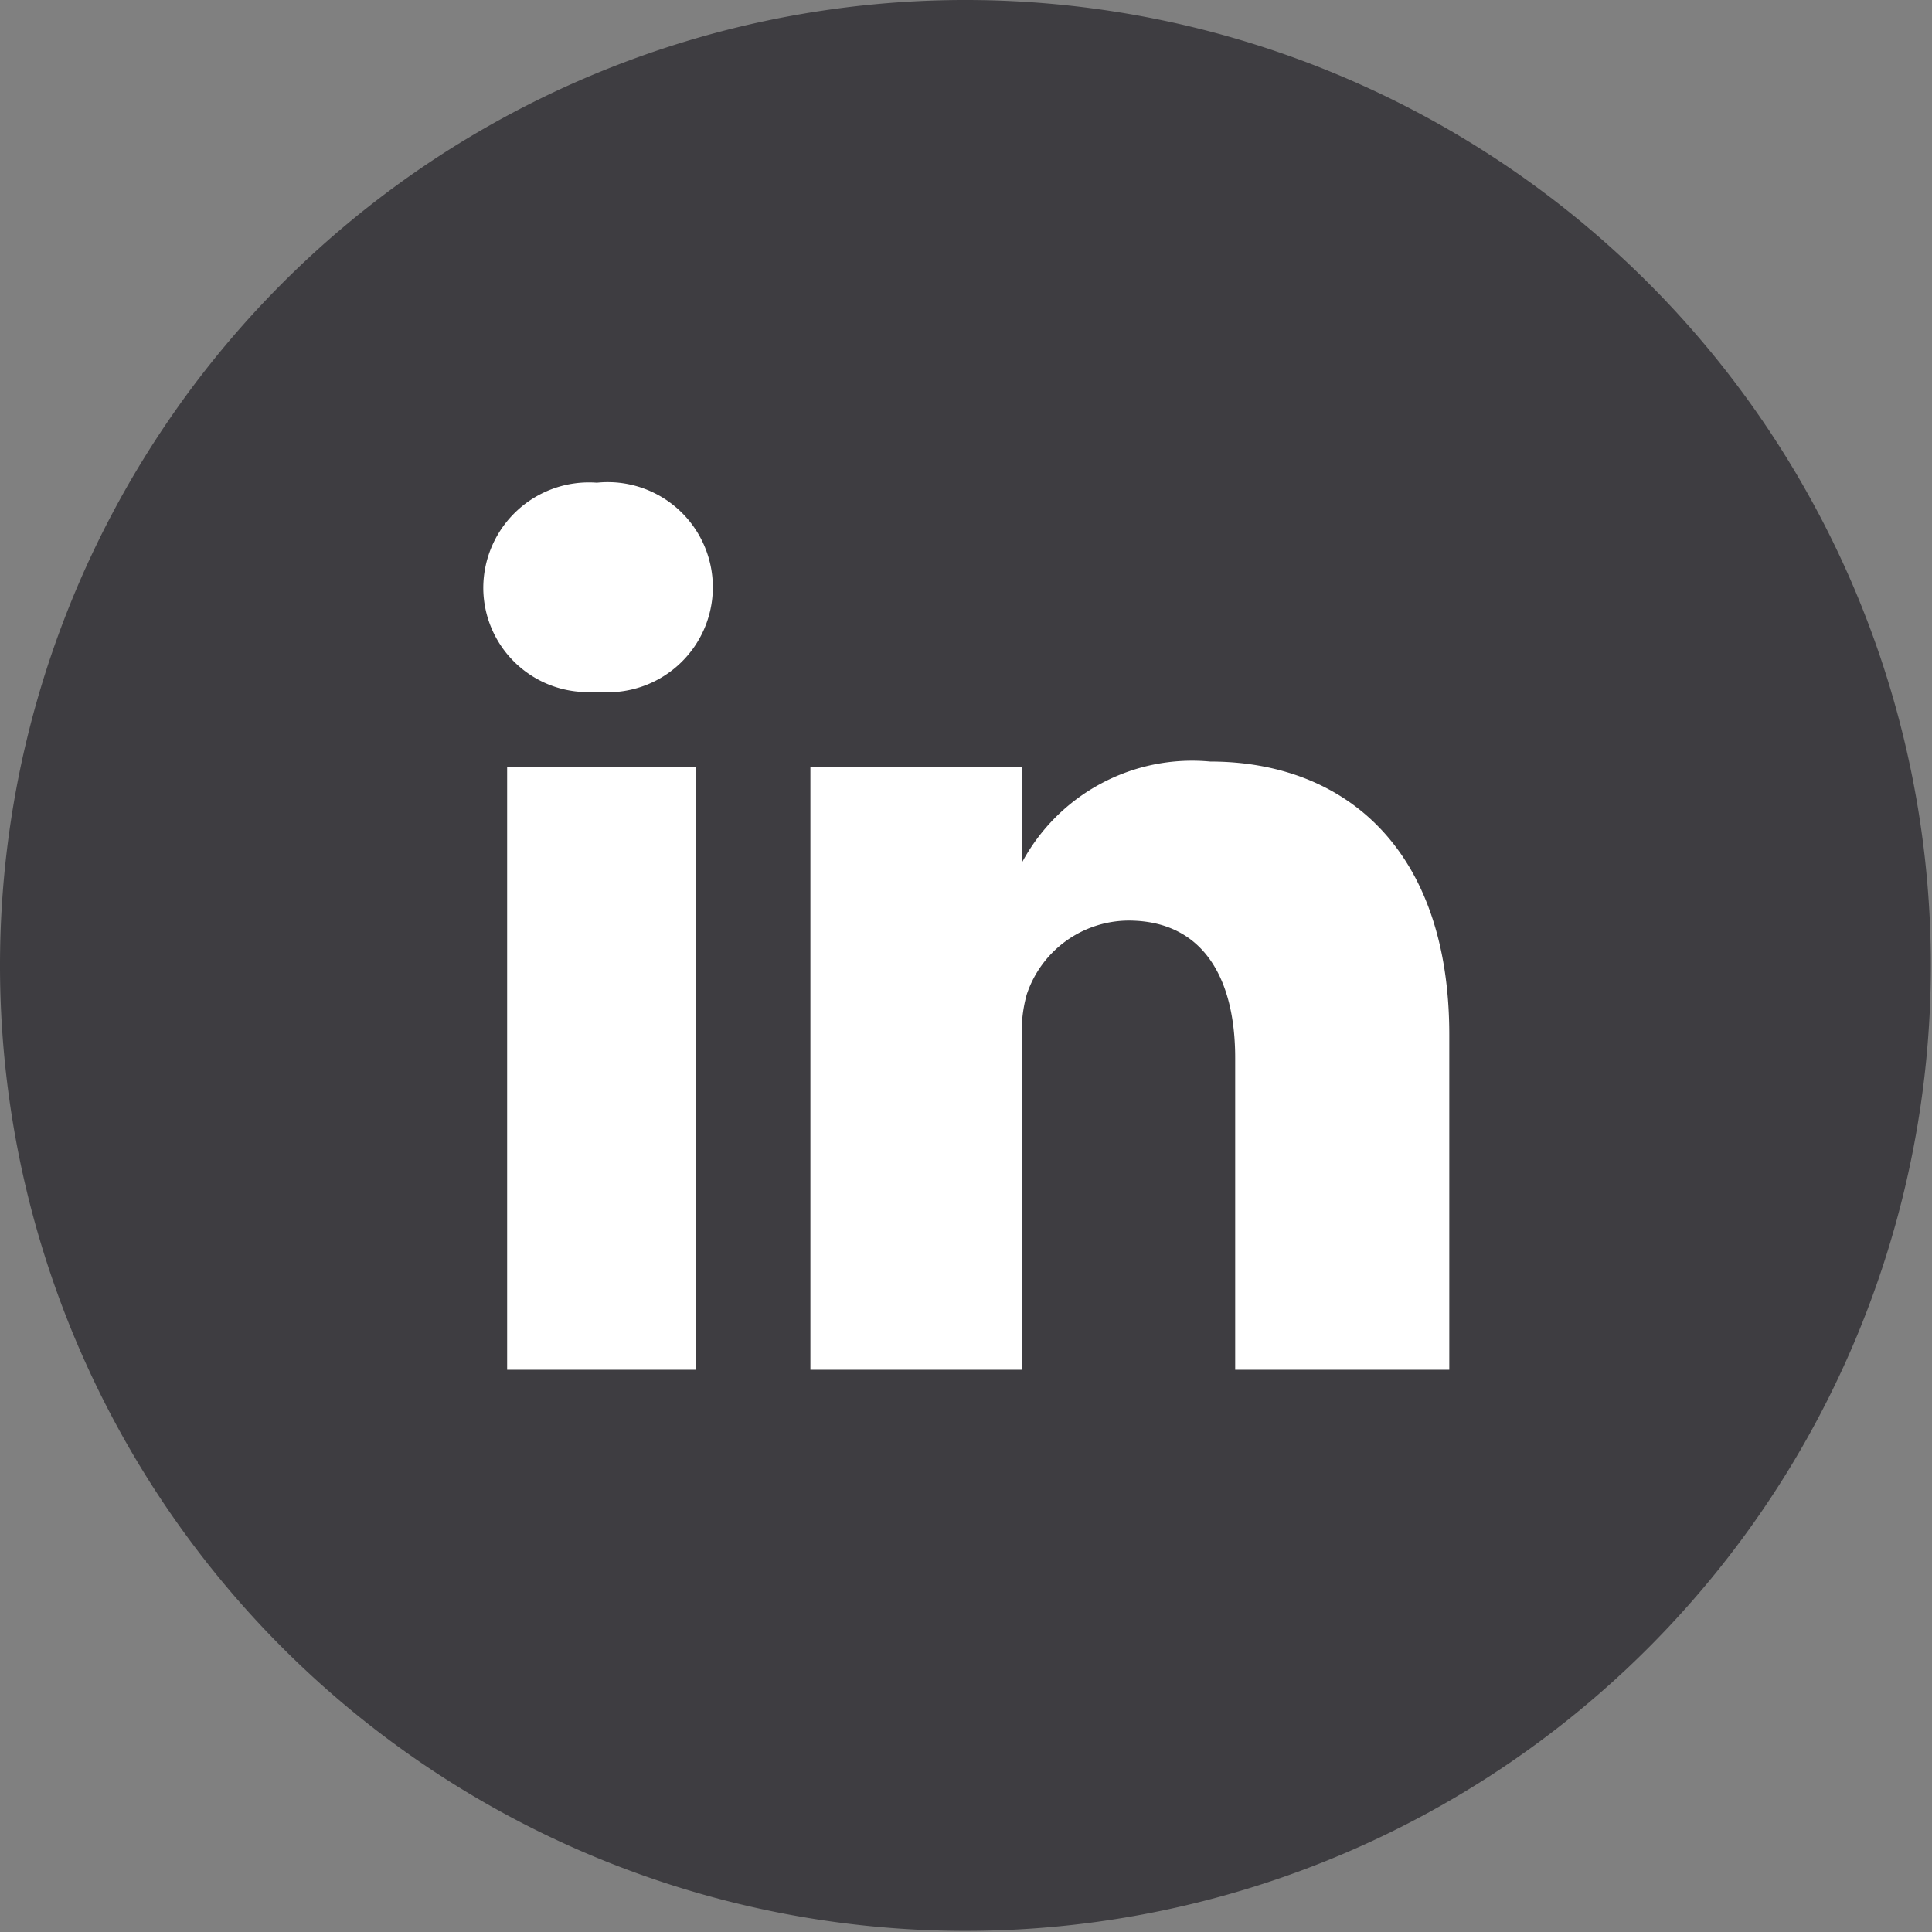
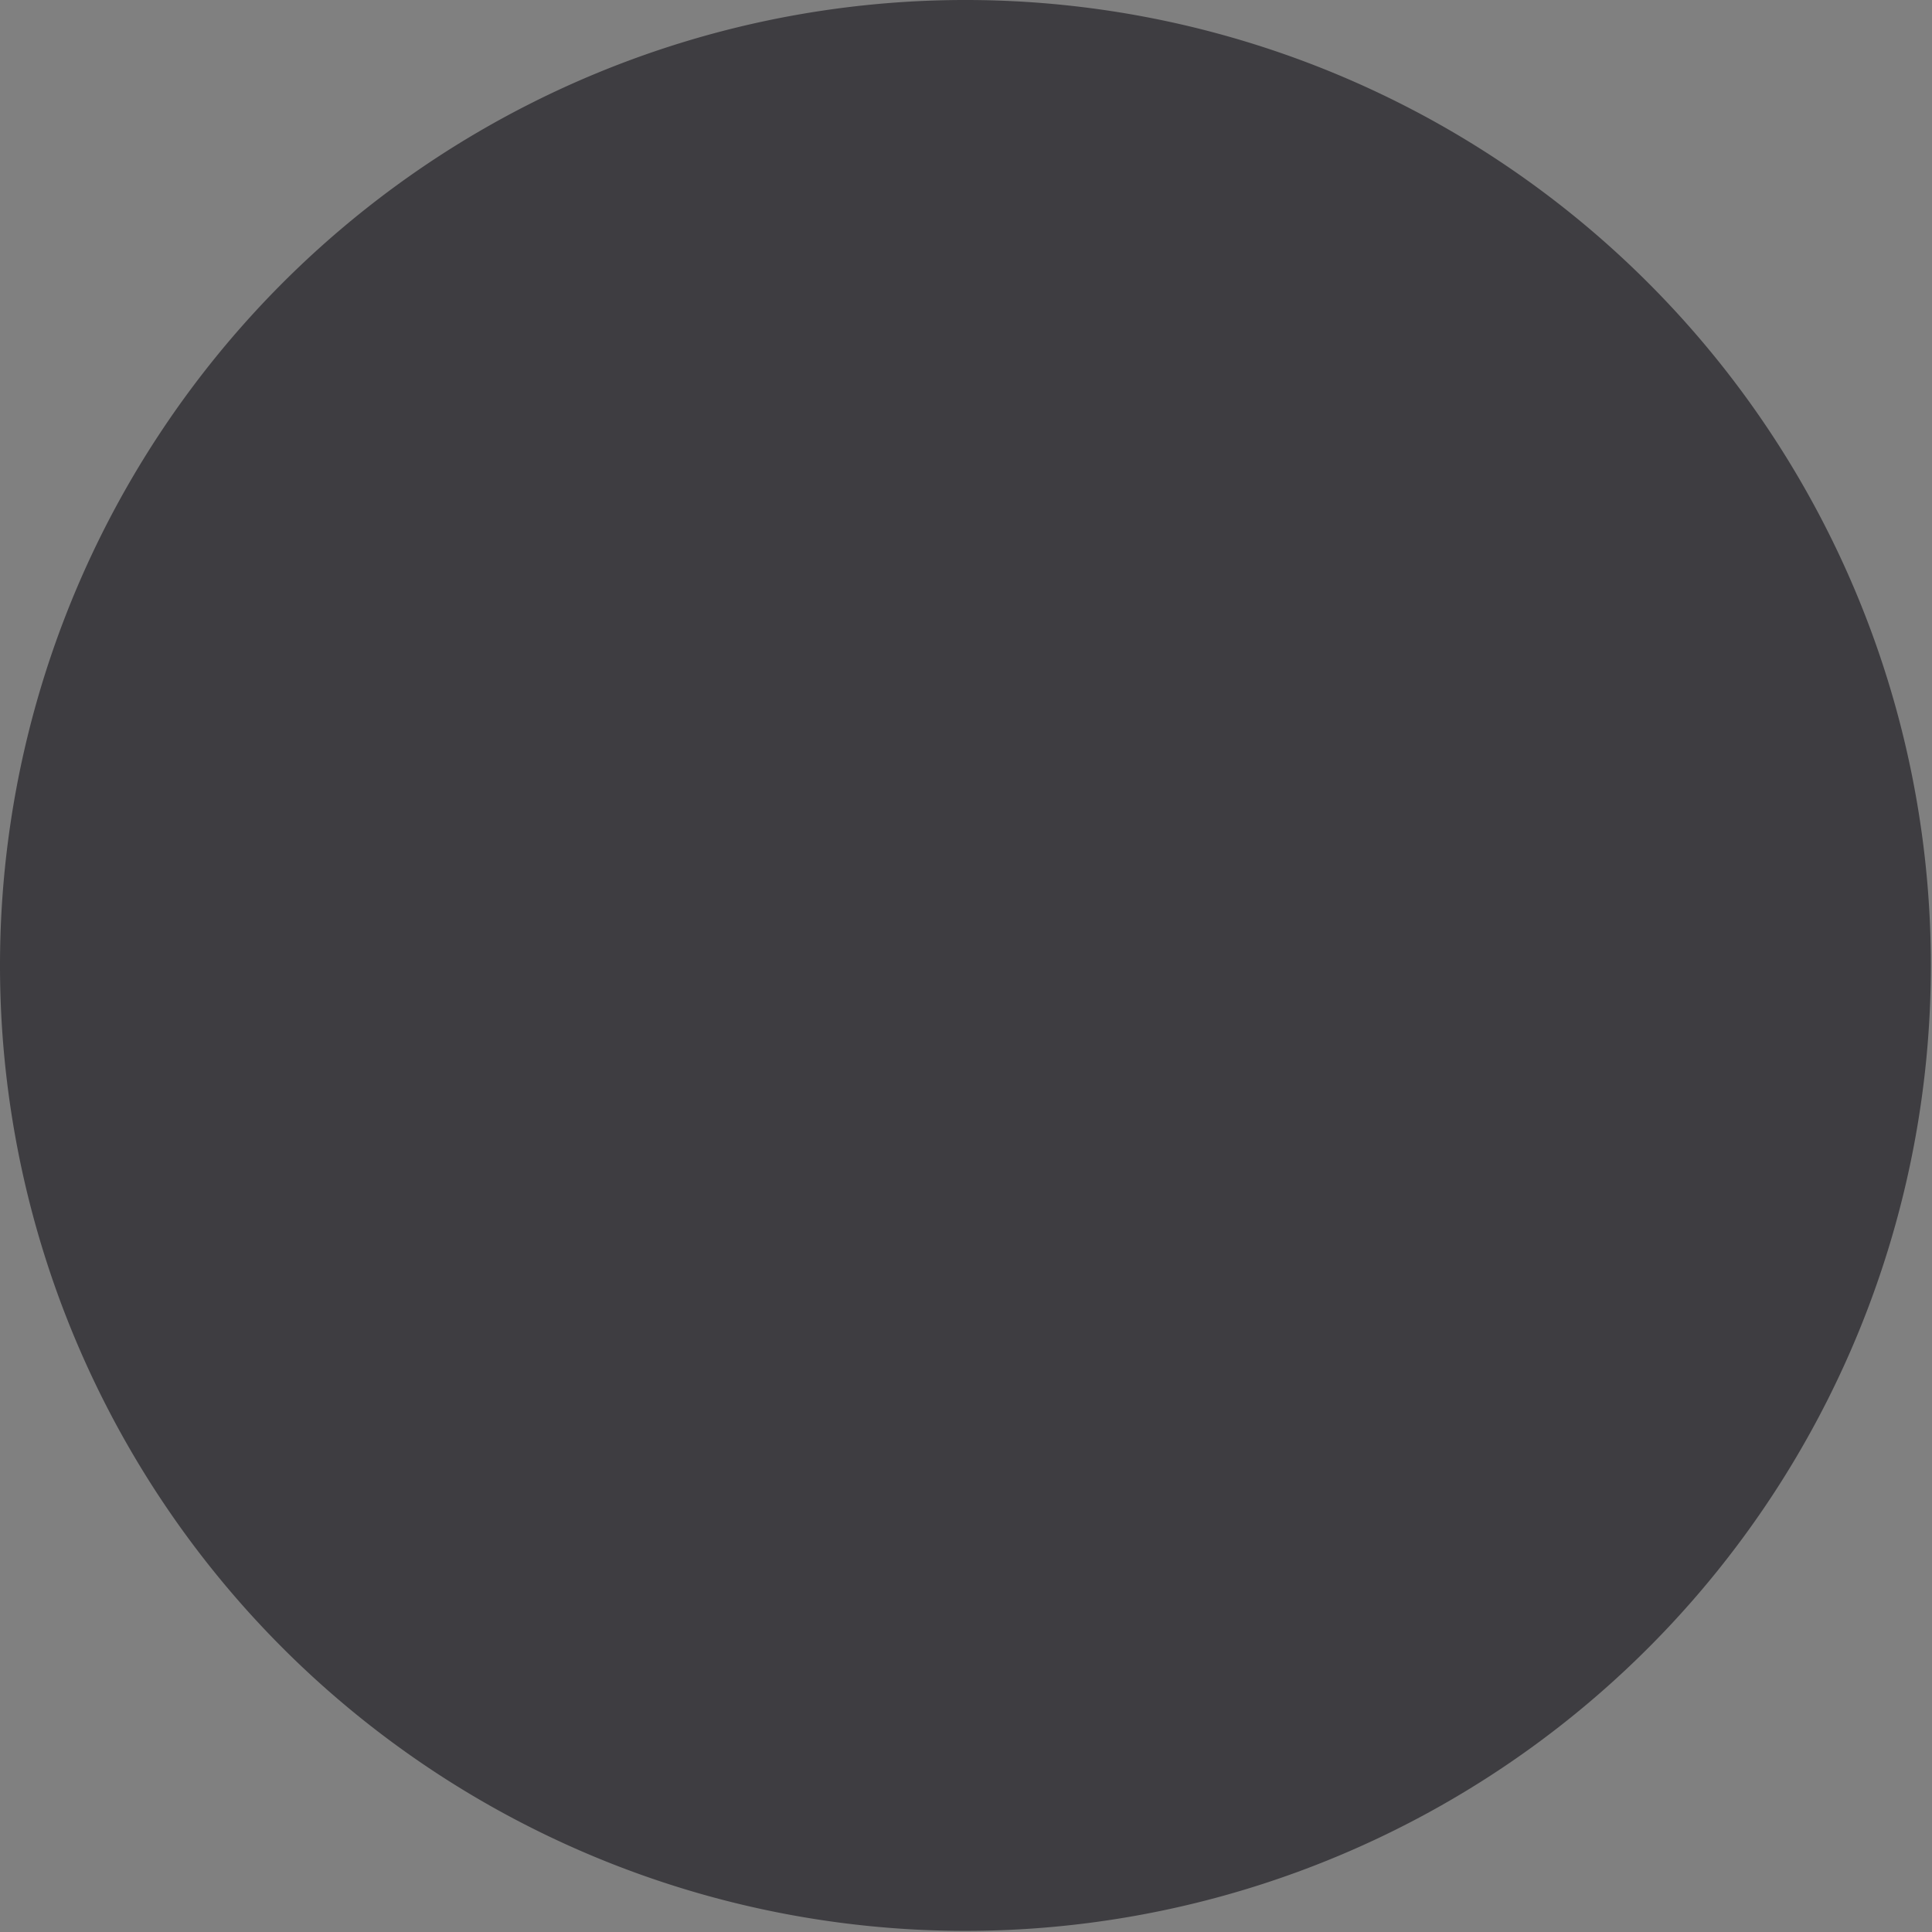
<svg xmlns="http://www.w3.org/2000/svg" id="Calque_1" data-name="Calque 1" viewBox="0 0 34.02 34.02">
  <rect x="0" y="0" width="34.02" height="34.02" fill="#808080" stroke="none" />
  <defs>
    <style>.cls-1{fill:#3E3D41;}.cls-2{fill:#fff;}</style>
  </defs>
  <title>RS_in_gris</title>
  <path class="cls-1" d="M17,34A17,17,0,1,0,0,17,17,17,0,0,0,17,34" />
-   <path class="cls-2" d="M12.25,24.12H8.93V13.51h3.32V24.12ZM10.51,12.18h0a1.84,1.84,0,0,1-2-1.84,1.86,1.86,0,0,1,2-1.84A1.85,1.85,0,1,1,10.51,12.18Zm15,11.94H21.75V18.63c0-1.44-.59-2.42-1.88-2.42a1.9,1.9,0,0,0-1.79,1.3,2.44,2.44,0,0,0-.08.87v5.74H14.27s0-9.73,0-10.61H18v1.67a3.4,3.4,0,0,1,3.31-1.77c2.36,0,4.21,1.53,4.21,4.81v5.9Z" />
</svg>